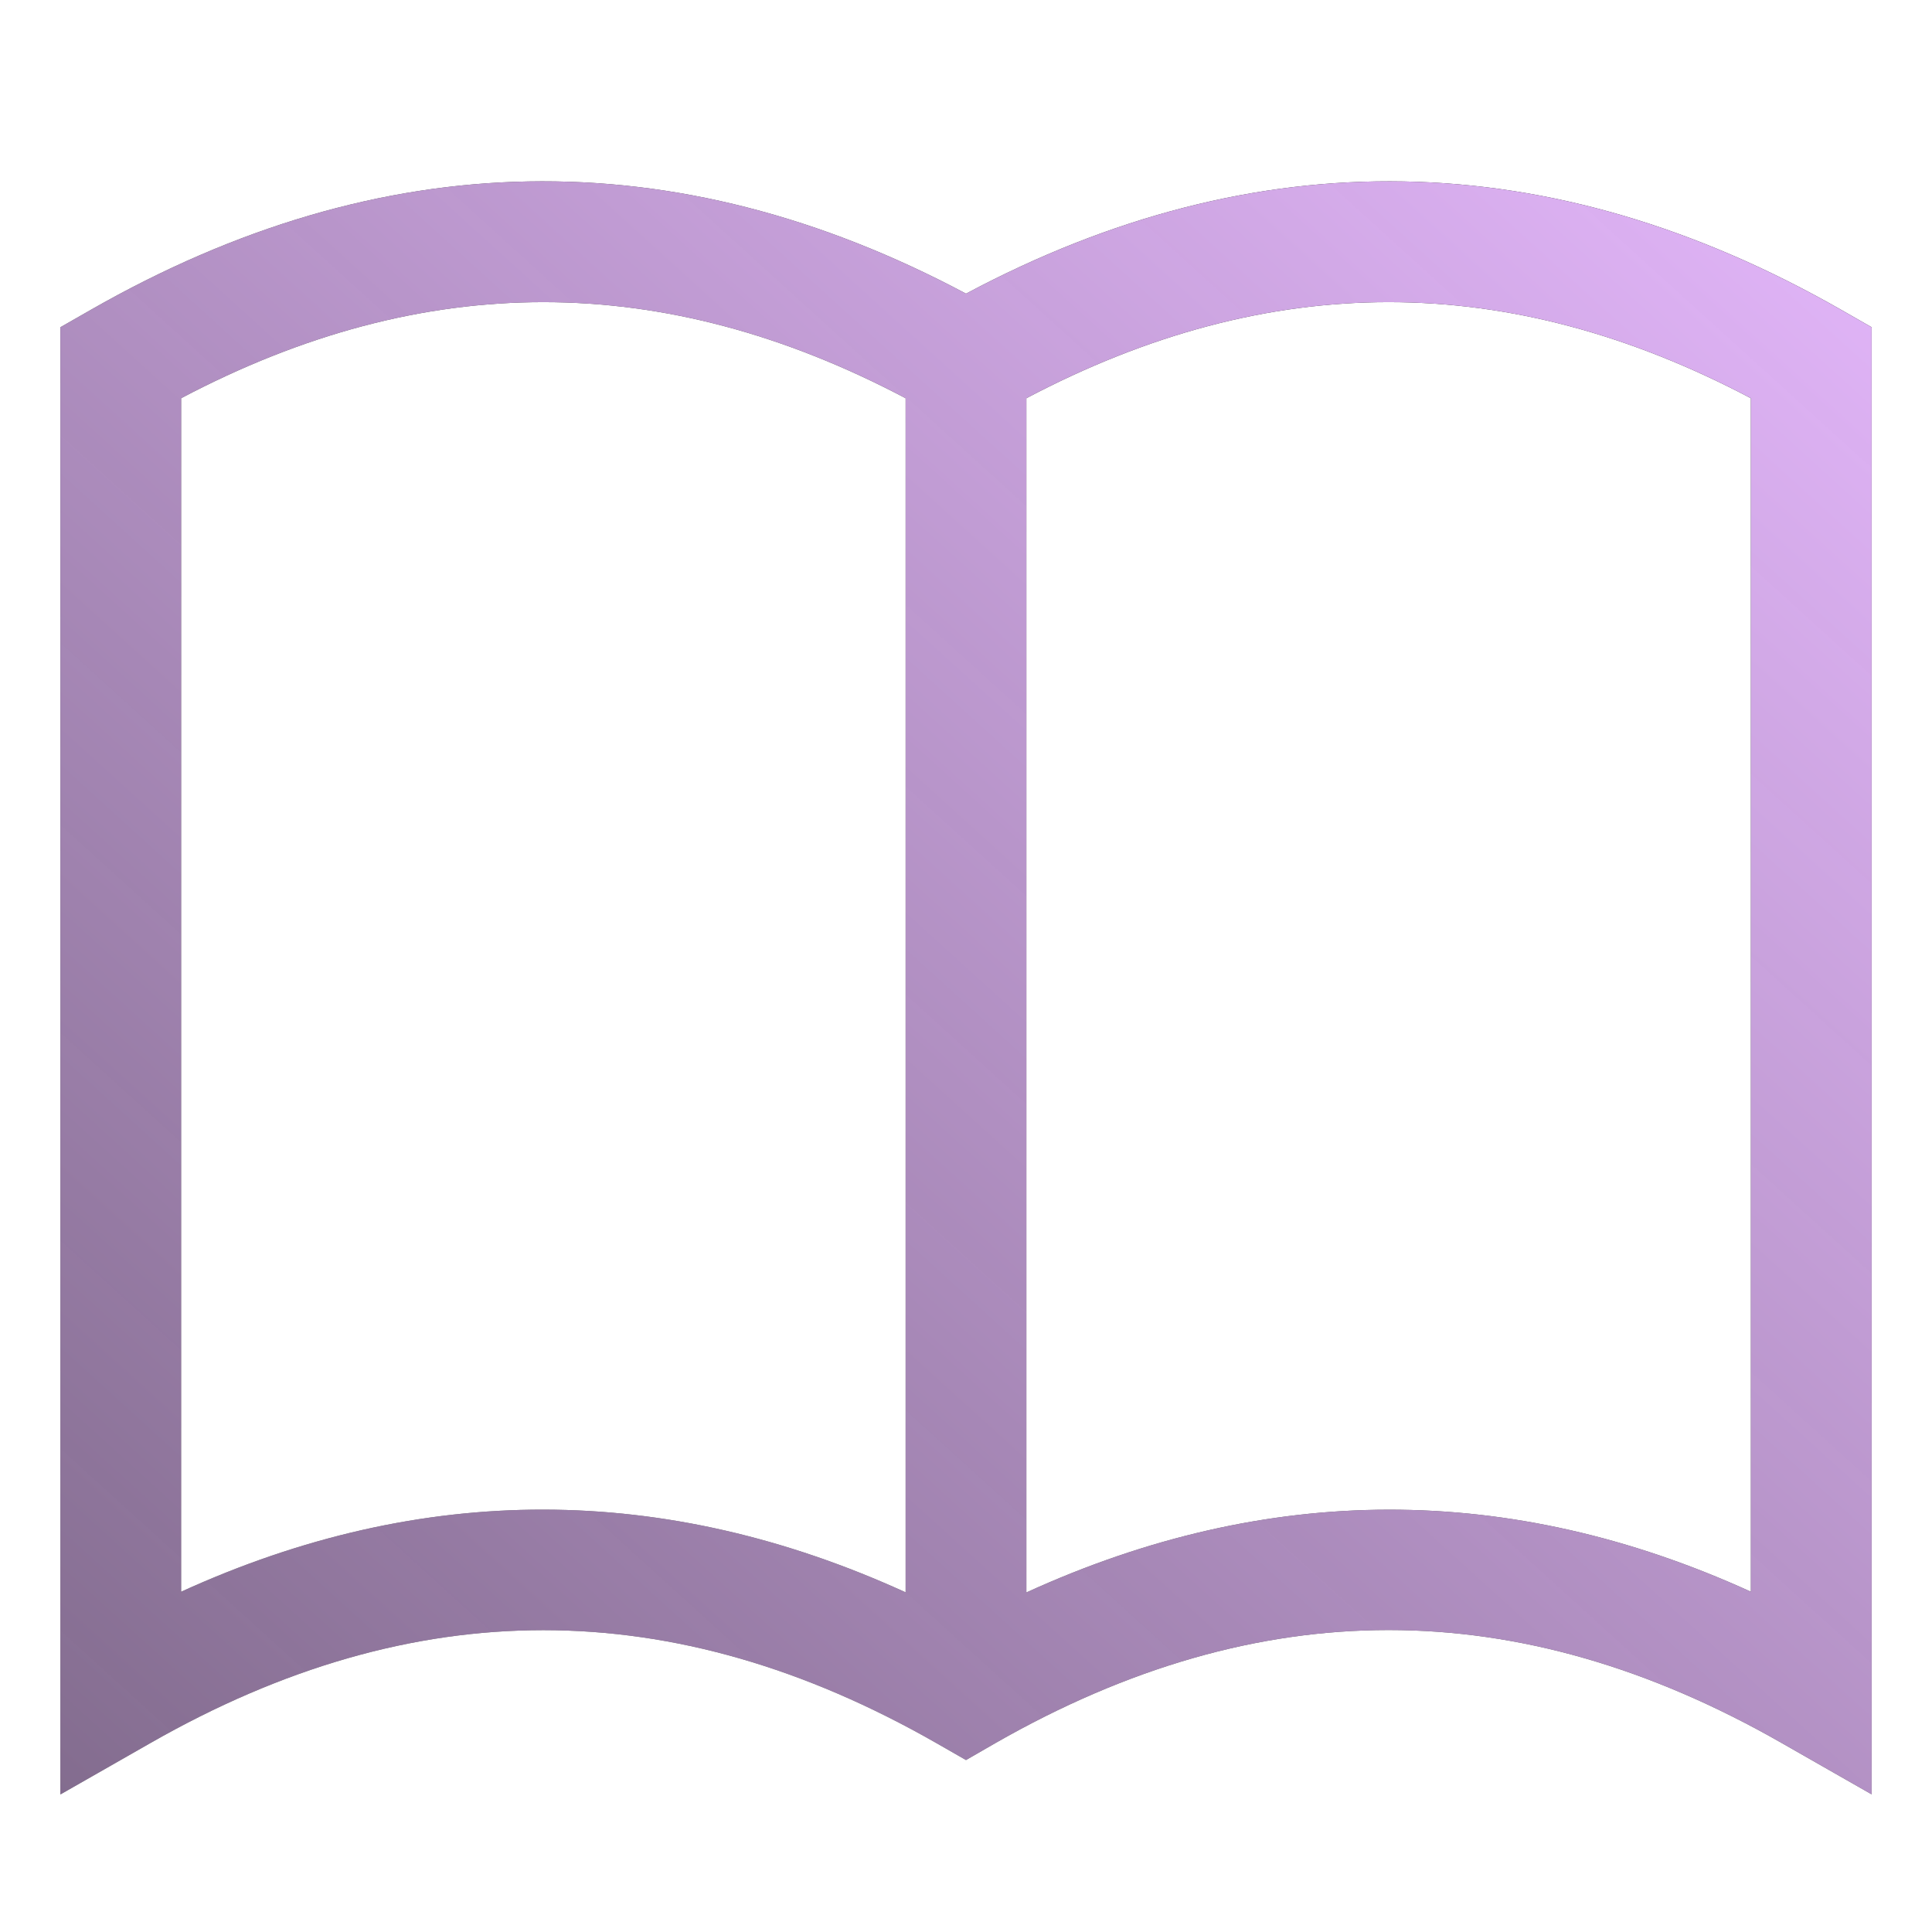
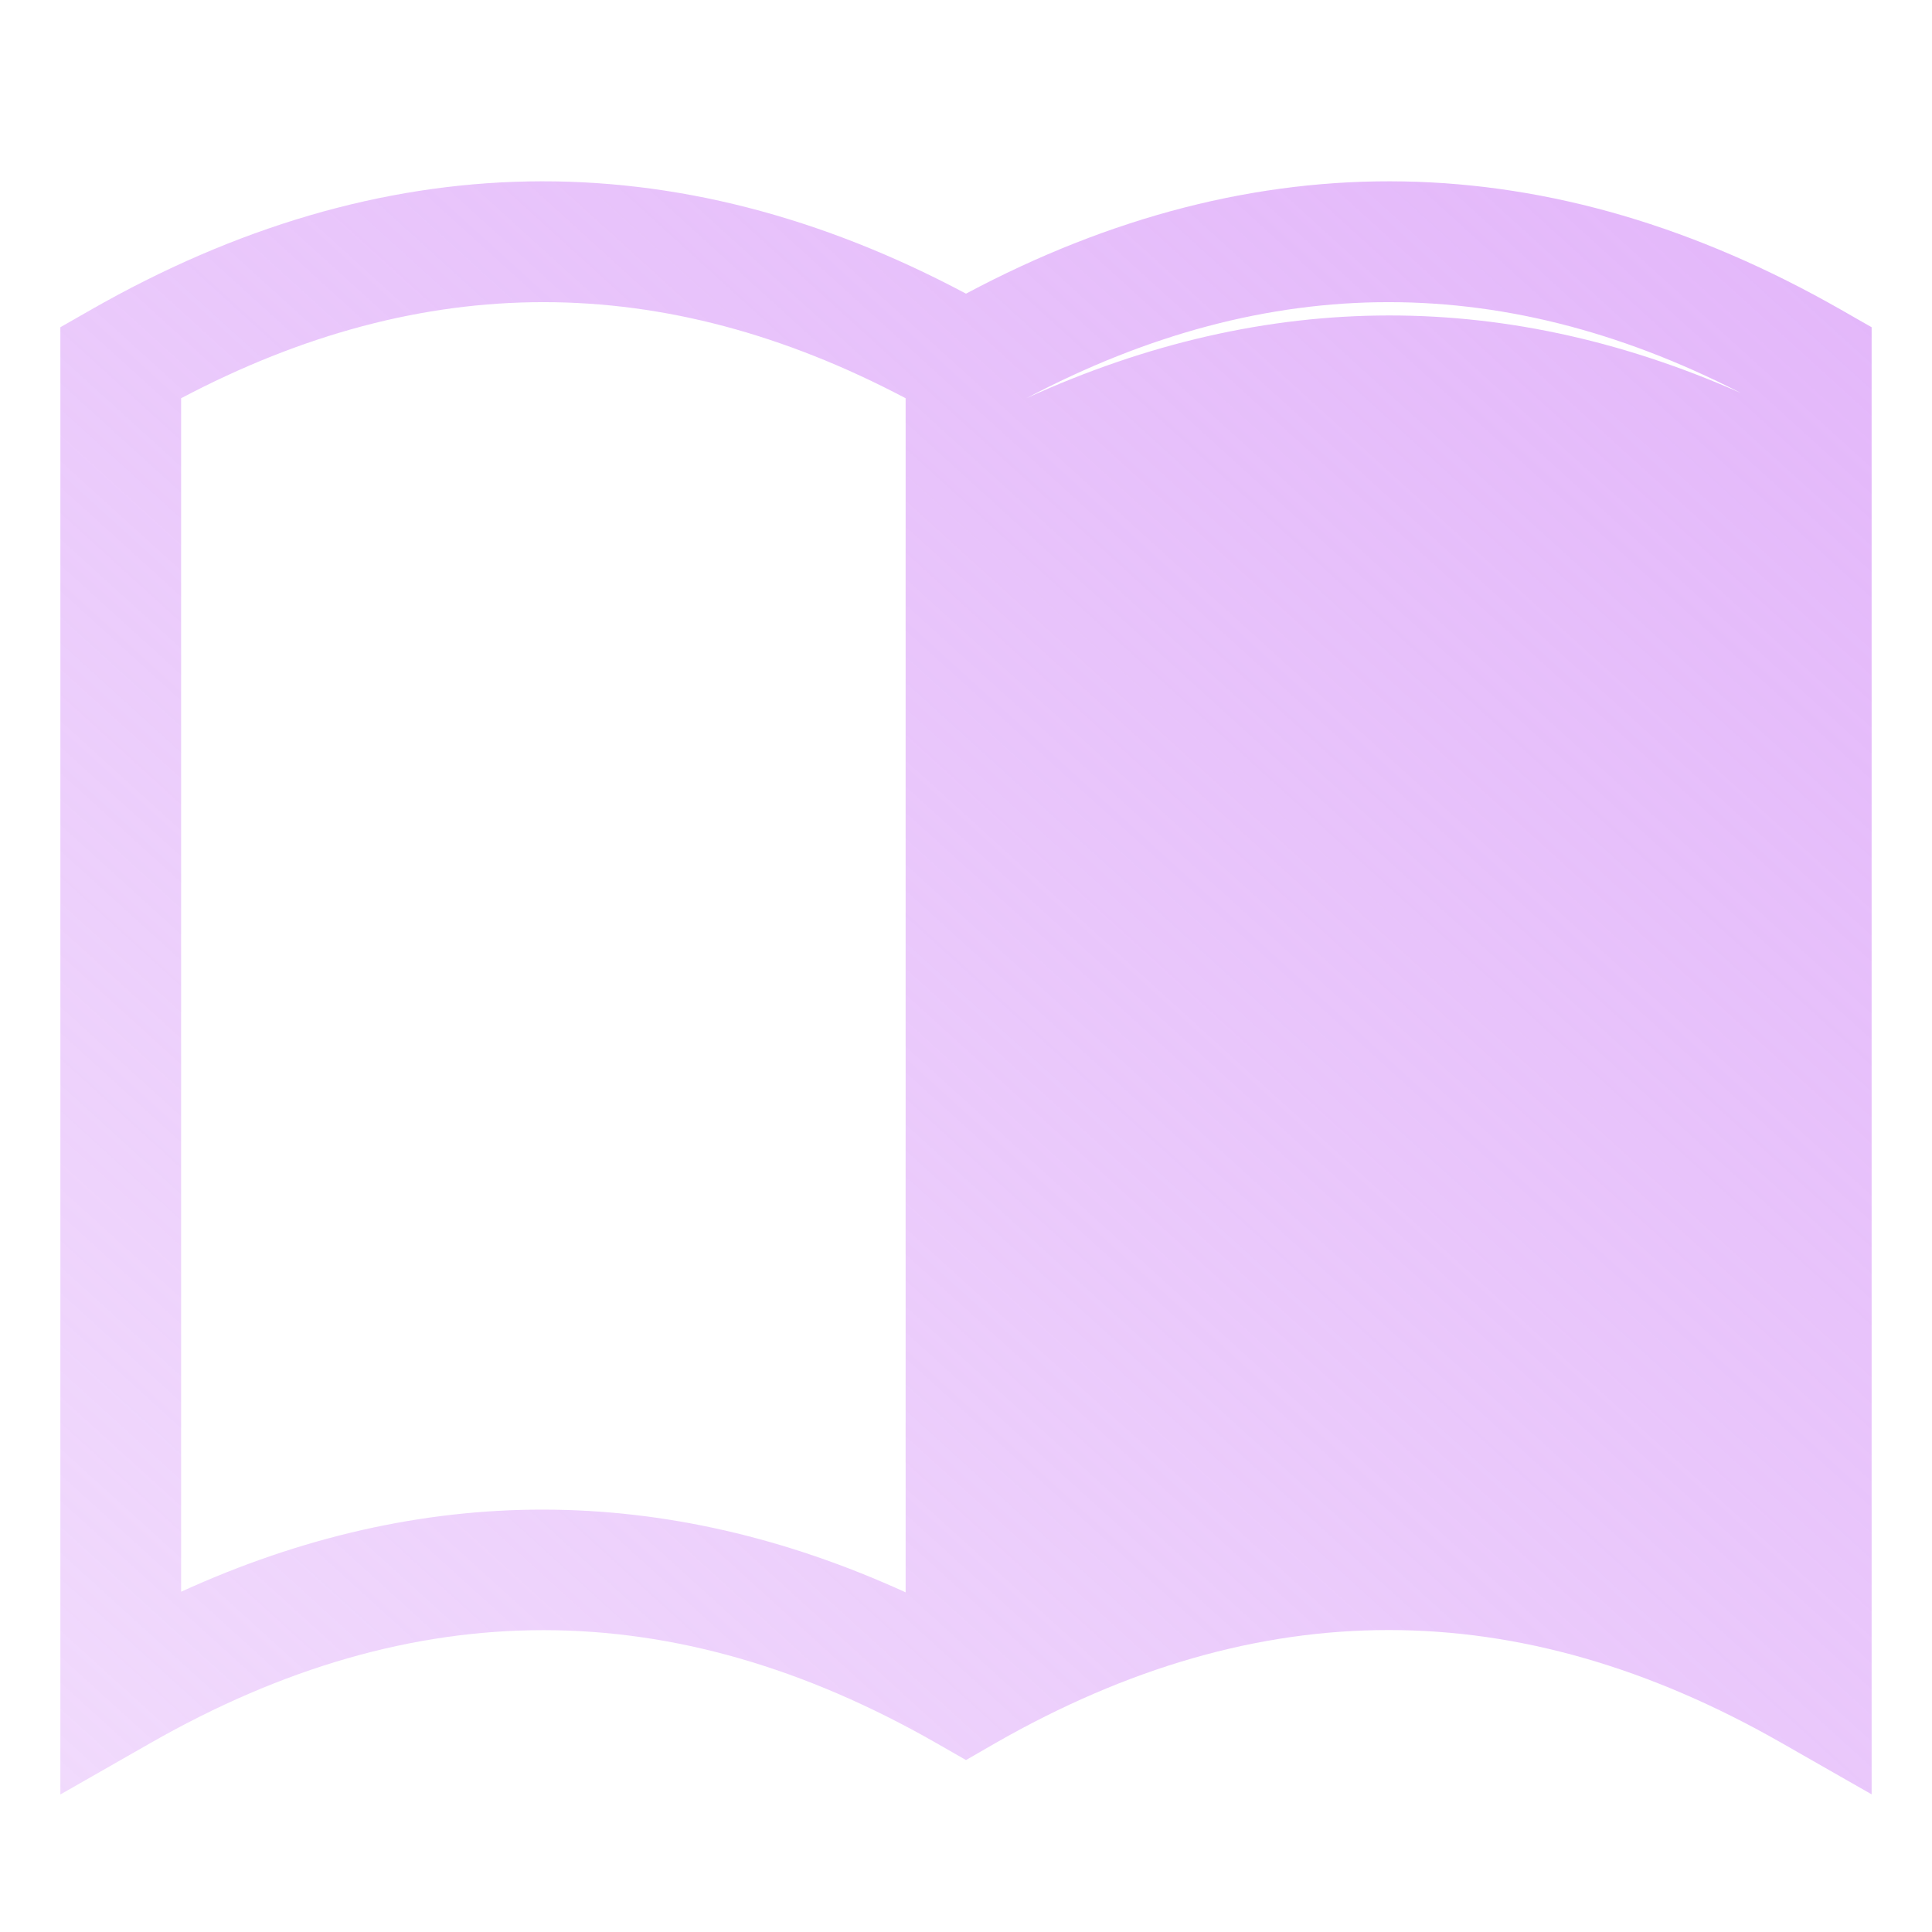
<svg xmlns="http://www.w3.org/2000/svg" width="16" height="16" fill="none">
-   <path fill="#212121" d="M.752 2.566C3.157 1.192 5.592 1.149 8 2.432c2.407-1.283 4.843-1.24 7.248.134l.252.144V14.86l-.748-.427c-2.18-1.245-4.324-1.245-6.504 0L8 14.576l-.248-.142c-2.18-1.245-4.324-1.245-6.504 0l-.748.427V2.71zm6.748.732c-2.01-1.061-3.99-1.061-6 0v9.884c1.995-.91 4.005-.905 6 .005zm7 0c-2.01-1.061-3.99-1.061-6 0v9.89c1.995-.911 4.005-.915 6-.006z" />
-   <path fill="url(#a)" d="M.752 2.566C3.157 1.192 5.592 1.149 8 2.432c2.407-1.283 4.843-1.24 7.248.134l.252.144V14.86l-.748-.427c-2.18-1.245-4.324-1.245-6.504 0L8 14.576l-.248-.142c-2.18-1.245-4.324-1.245-6.504 0l-.748.427V2.71zm6.748.732c-2.01-1.061-3.99-1.061-6 0v9.884c1.995-.91 4.005-.905 6 .005zm7 0c-2.01-1.061-3.99-1.061-6 0v9.89c1.995-.911 4.005-.915 6-.006z" />
+   <path fill="url(#a)" d="M.752 2.566C3.157 1.192 5.592 1.149 8 2.432c2.407-1.283 4.843-1.24 7.248.134l.252.144V14.86l-.748-.427c-2.18-1.245-4.324-1.245-6.504 0L8 14.576l-.248-.142c-2.18-1.245-4.324-1.245-6.504 0l-.748.427V2.71zm6.748.732c-2.01-1.061-3.99-1.061-6 0v9.884c1.995-.91 4.005-.905 6 .005zm7 0c-2.01-1.061-3.99-1.061-6 0c1.995-.911 4.005-.915 6-.006z" />
  <defs>
    <linearGradient id="a" x1="15.55" x2="1.907" y1="1.459" y2="16.488" gradientUnits="userSpaceOnUse">
      <stop stop-color="#E3B6FA" />
      <stop offset="1" stop-color="#E3B6FA" stop-opacity=".5" />
    </linearGradient>
  </defs>
</svg>